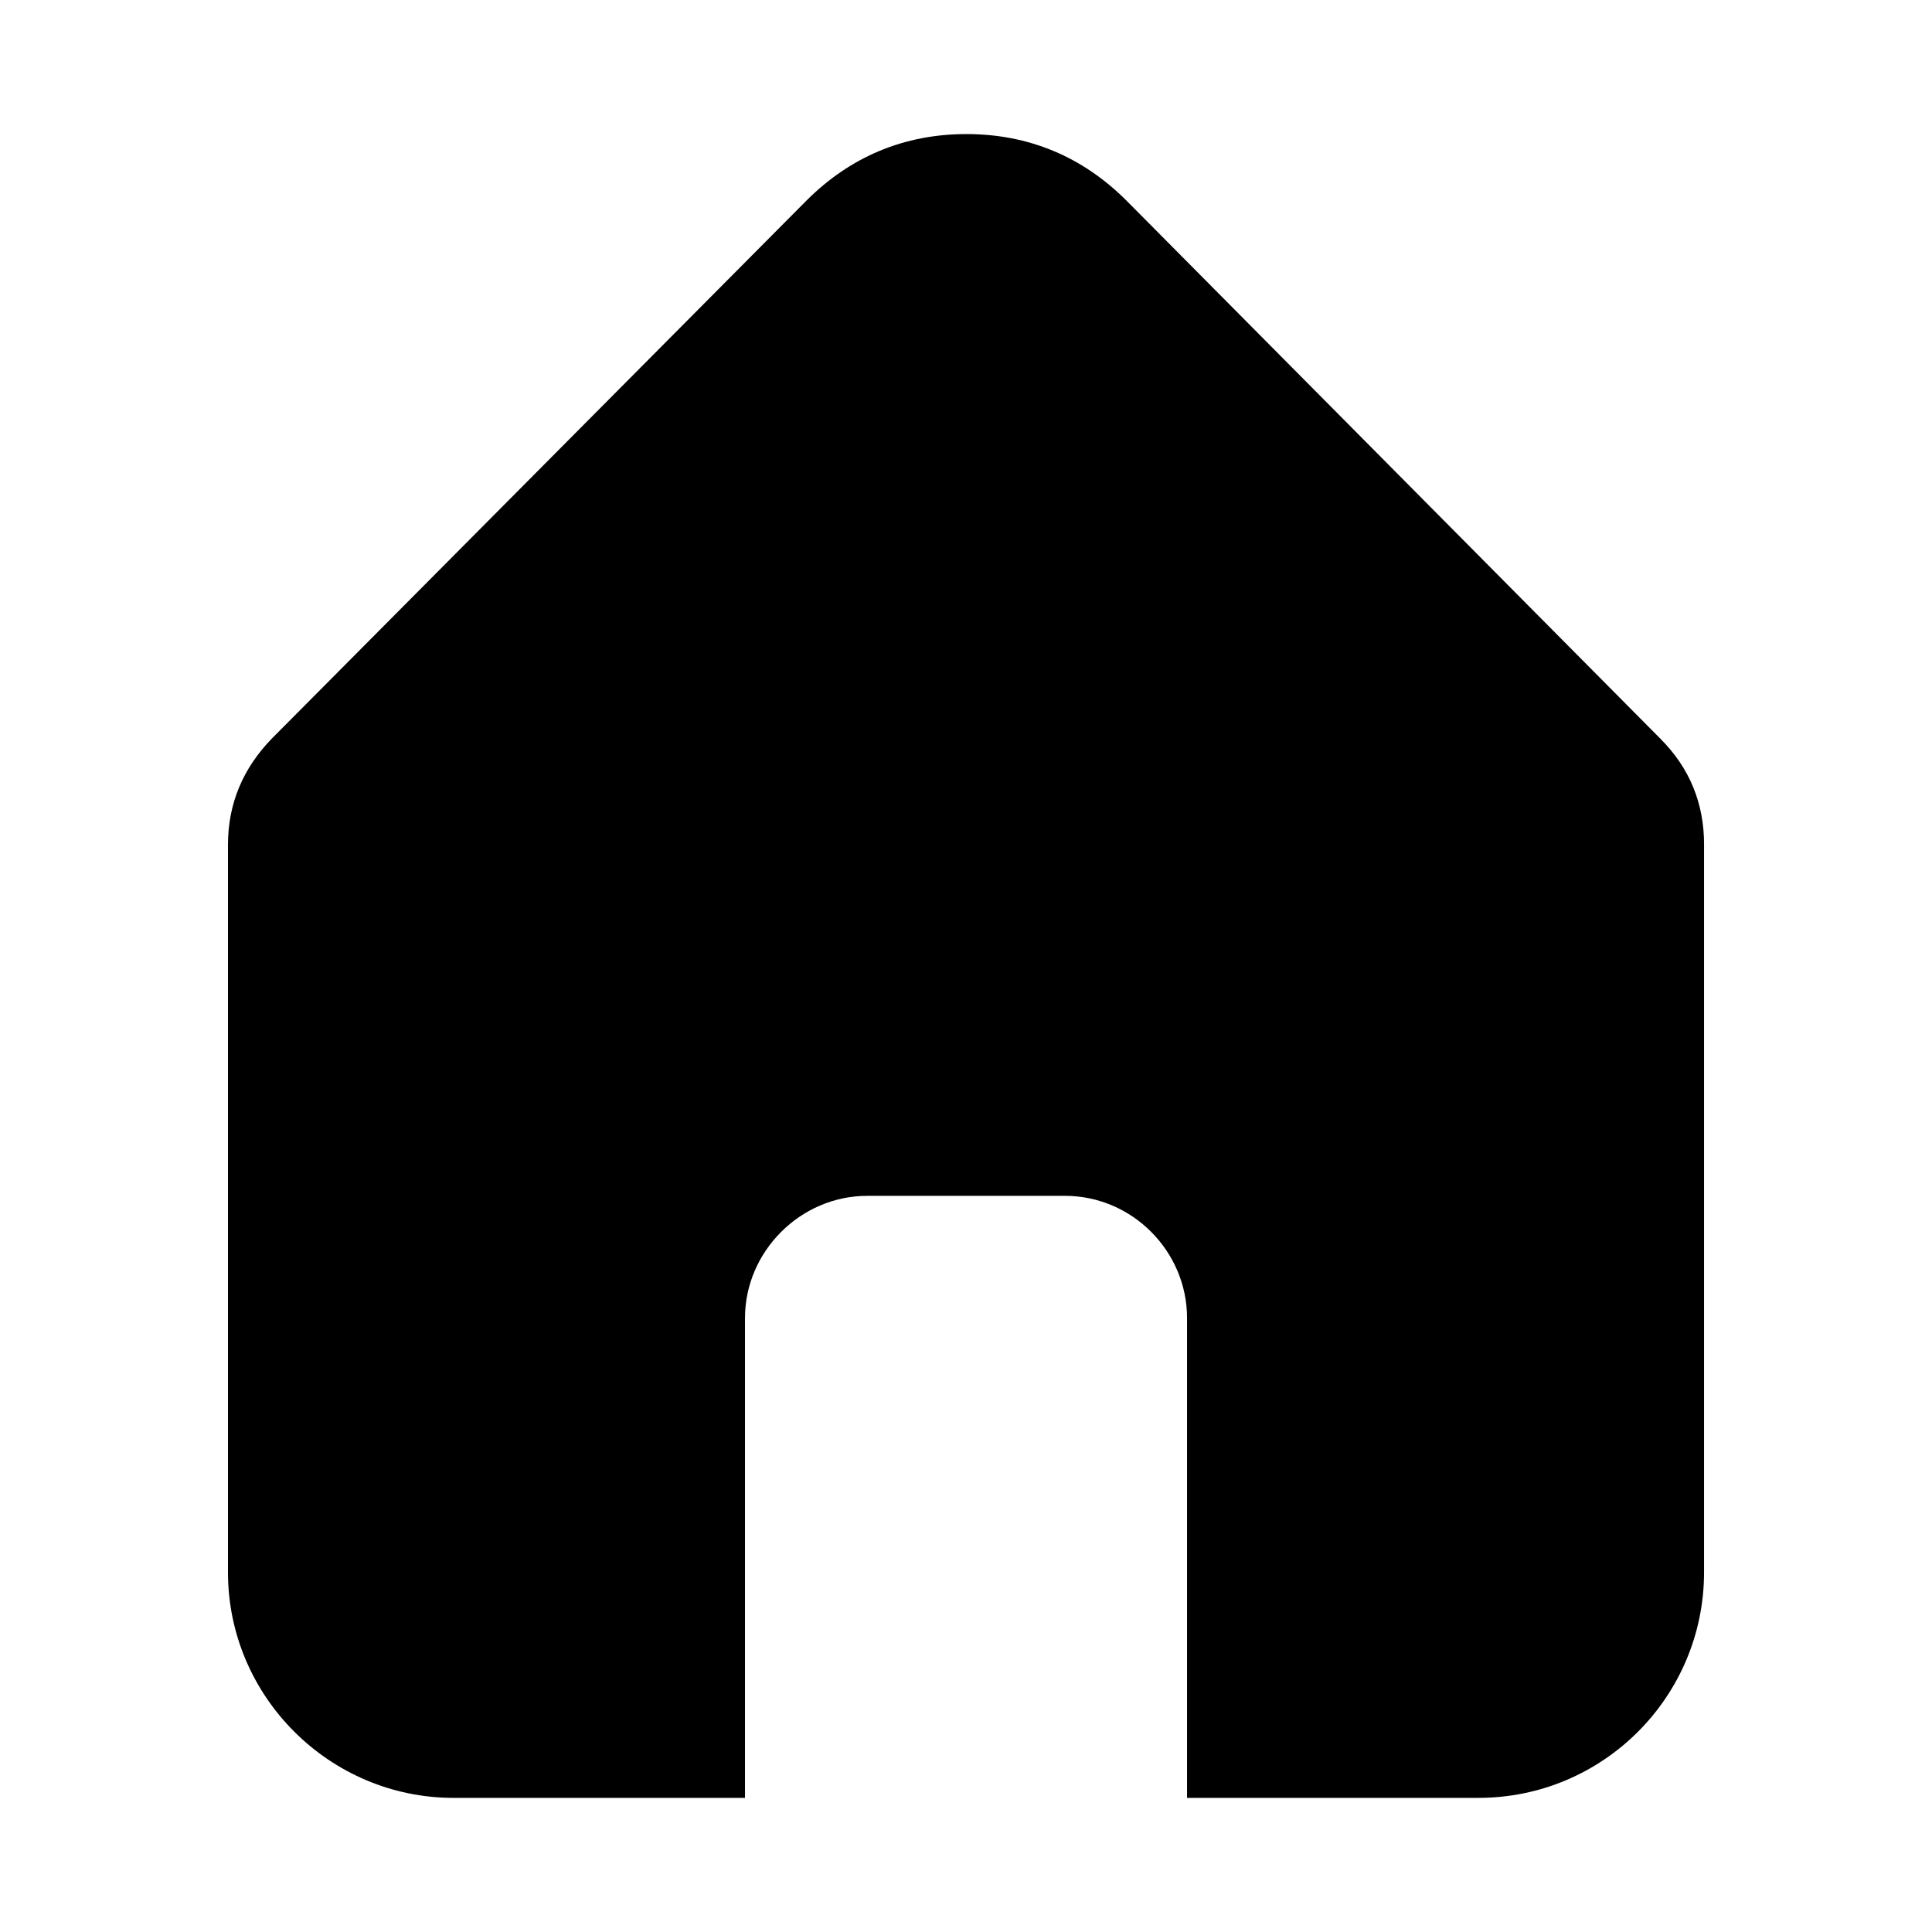
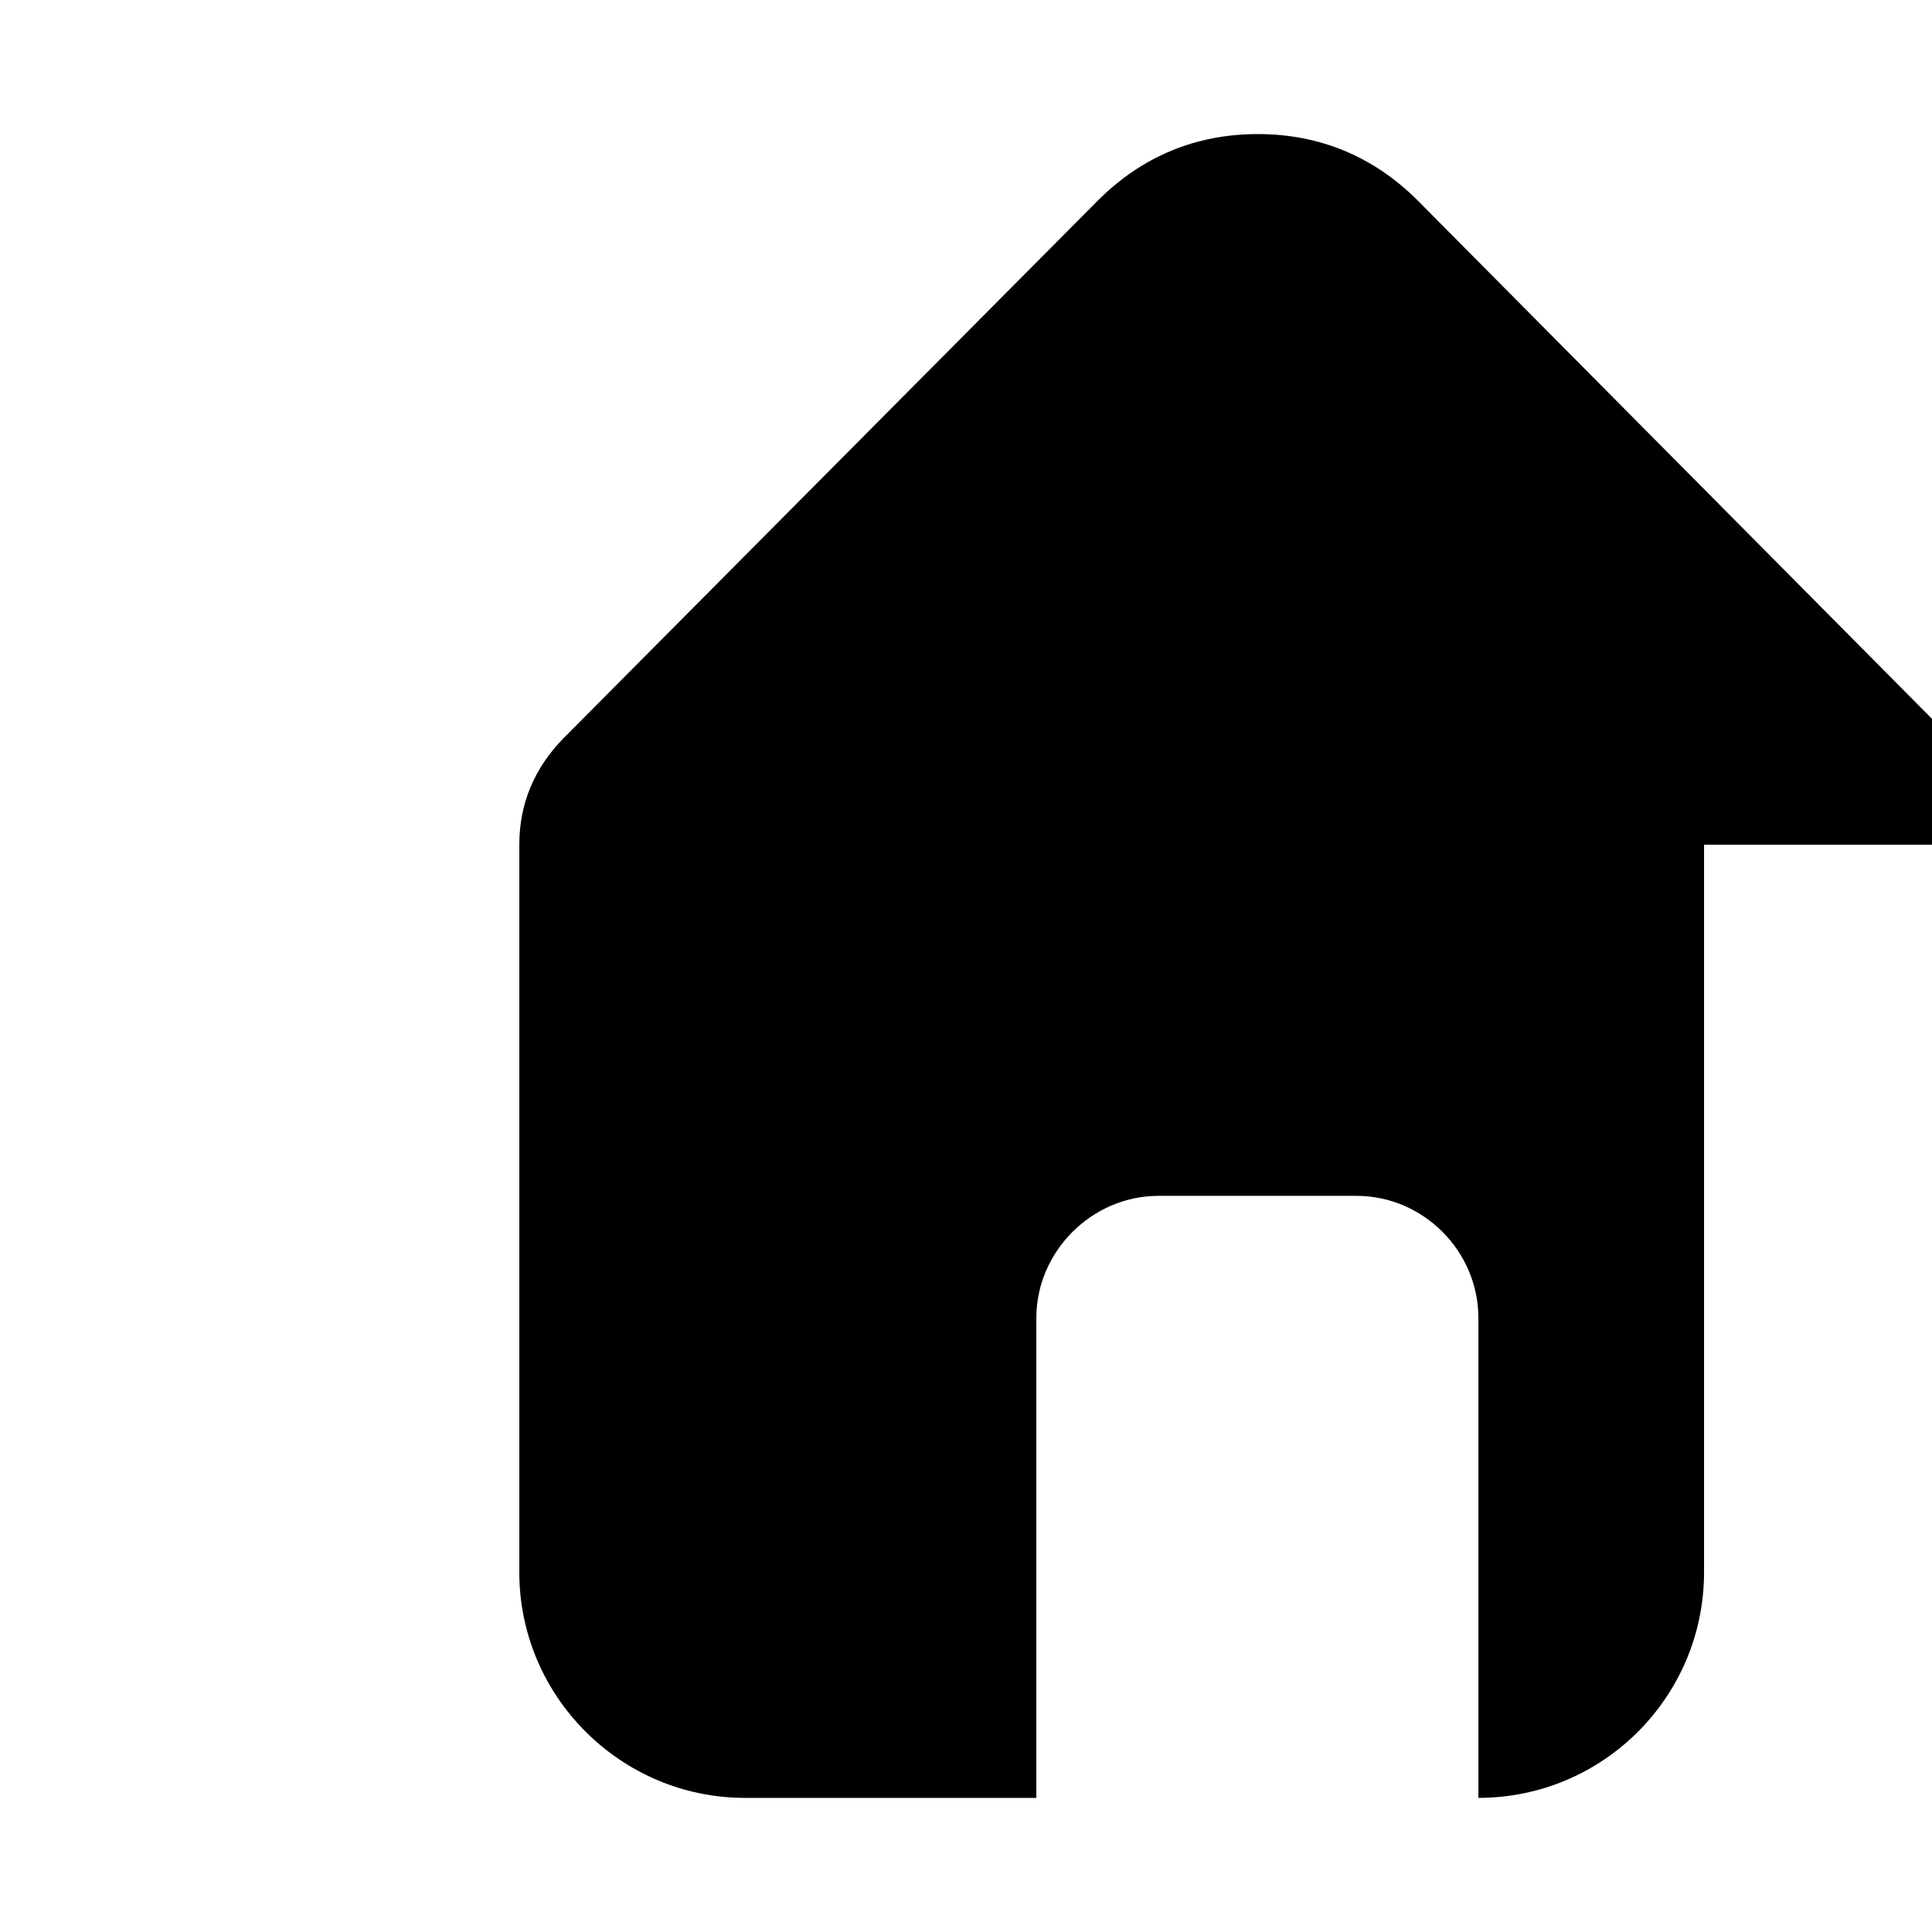
<svg xmlns="http://www.w3.org/2000/svg" fill="#000000" width="800px" height="800px" version="1.1" viewBox="144 144 512 512">
-   <path d="m595.59 367.86v192.79c0 33.023-26.773 59.805-59.805 59.805h-77.207v-127.19c0-17.625-14.508-32.355-32.355-32.355l-52.434 0.004c-17.633 0-32.355 14.73-32.355 32.355v127.19h-77.215c-32.801 0-59.805-26.773-59.805-59.805v-192.8c0-10.934 4.023-20.301 11.609-28.109l141.7-142.59c11.602-11.609 25.883-17.625 42.398-17.625s30.789 6.023 42.398 17.625l141.48 142.59c7.805 7.809 11.598 17.176 11.598 28.109z" fill-rule="evenodd" />
+   <path d="m595.59 367.86v192.79c0 33.023-26.773 59.805-59.805 59.805v-127.19c0-17.625-14.508-32.355-32.355-32.355l-52.434 0.004c-17.633 0-32.355 14.73-32.355 32.355v127.19h-77.215c-32.801 0-59.805-26.773-59.805-59.805v-192.8c0-10.934 4.023-20.301 11.609-28.109l141.7-142.59c11.602-11.609 25.883-17.625 42.398-17.625s30.789 6.023 42.398 17.625l141.48 142.59c7.805 7.809 11.598 17.176 11.598 28.109z" fill-rule="evenodd" />
</svg>